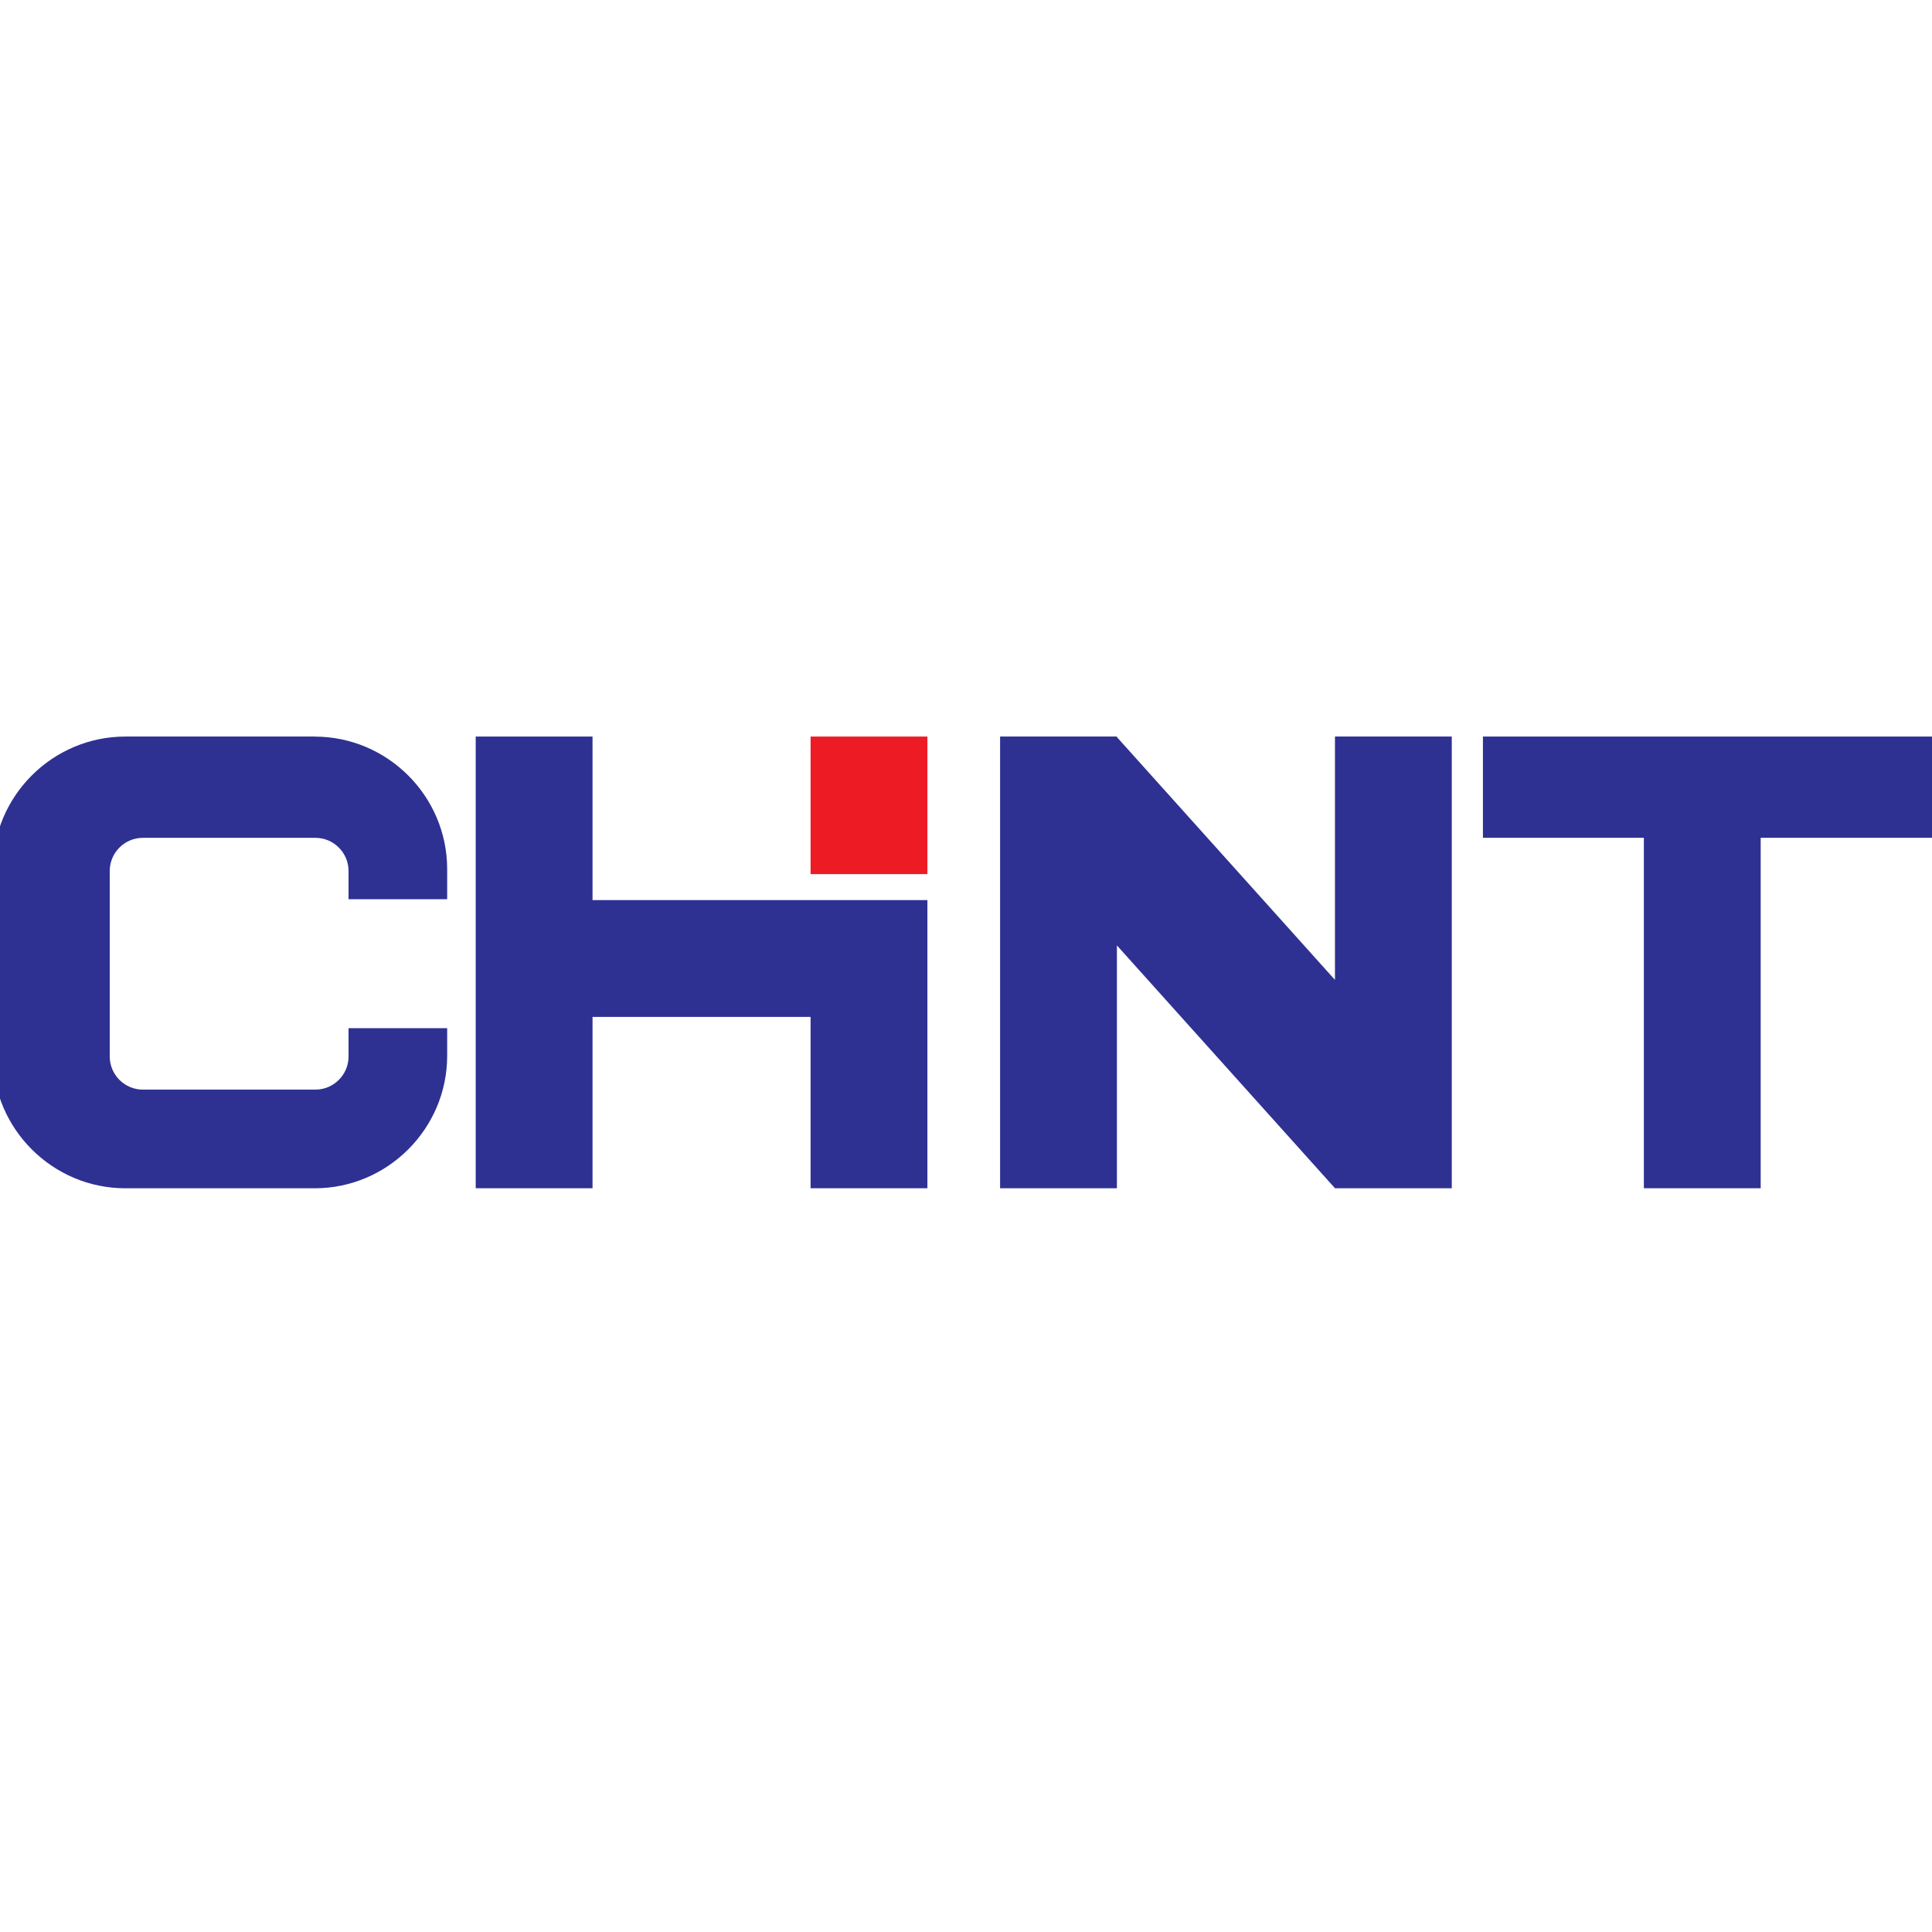
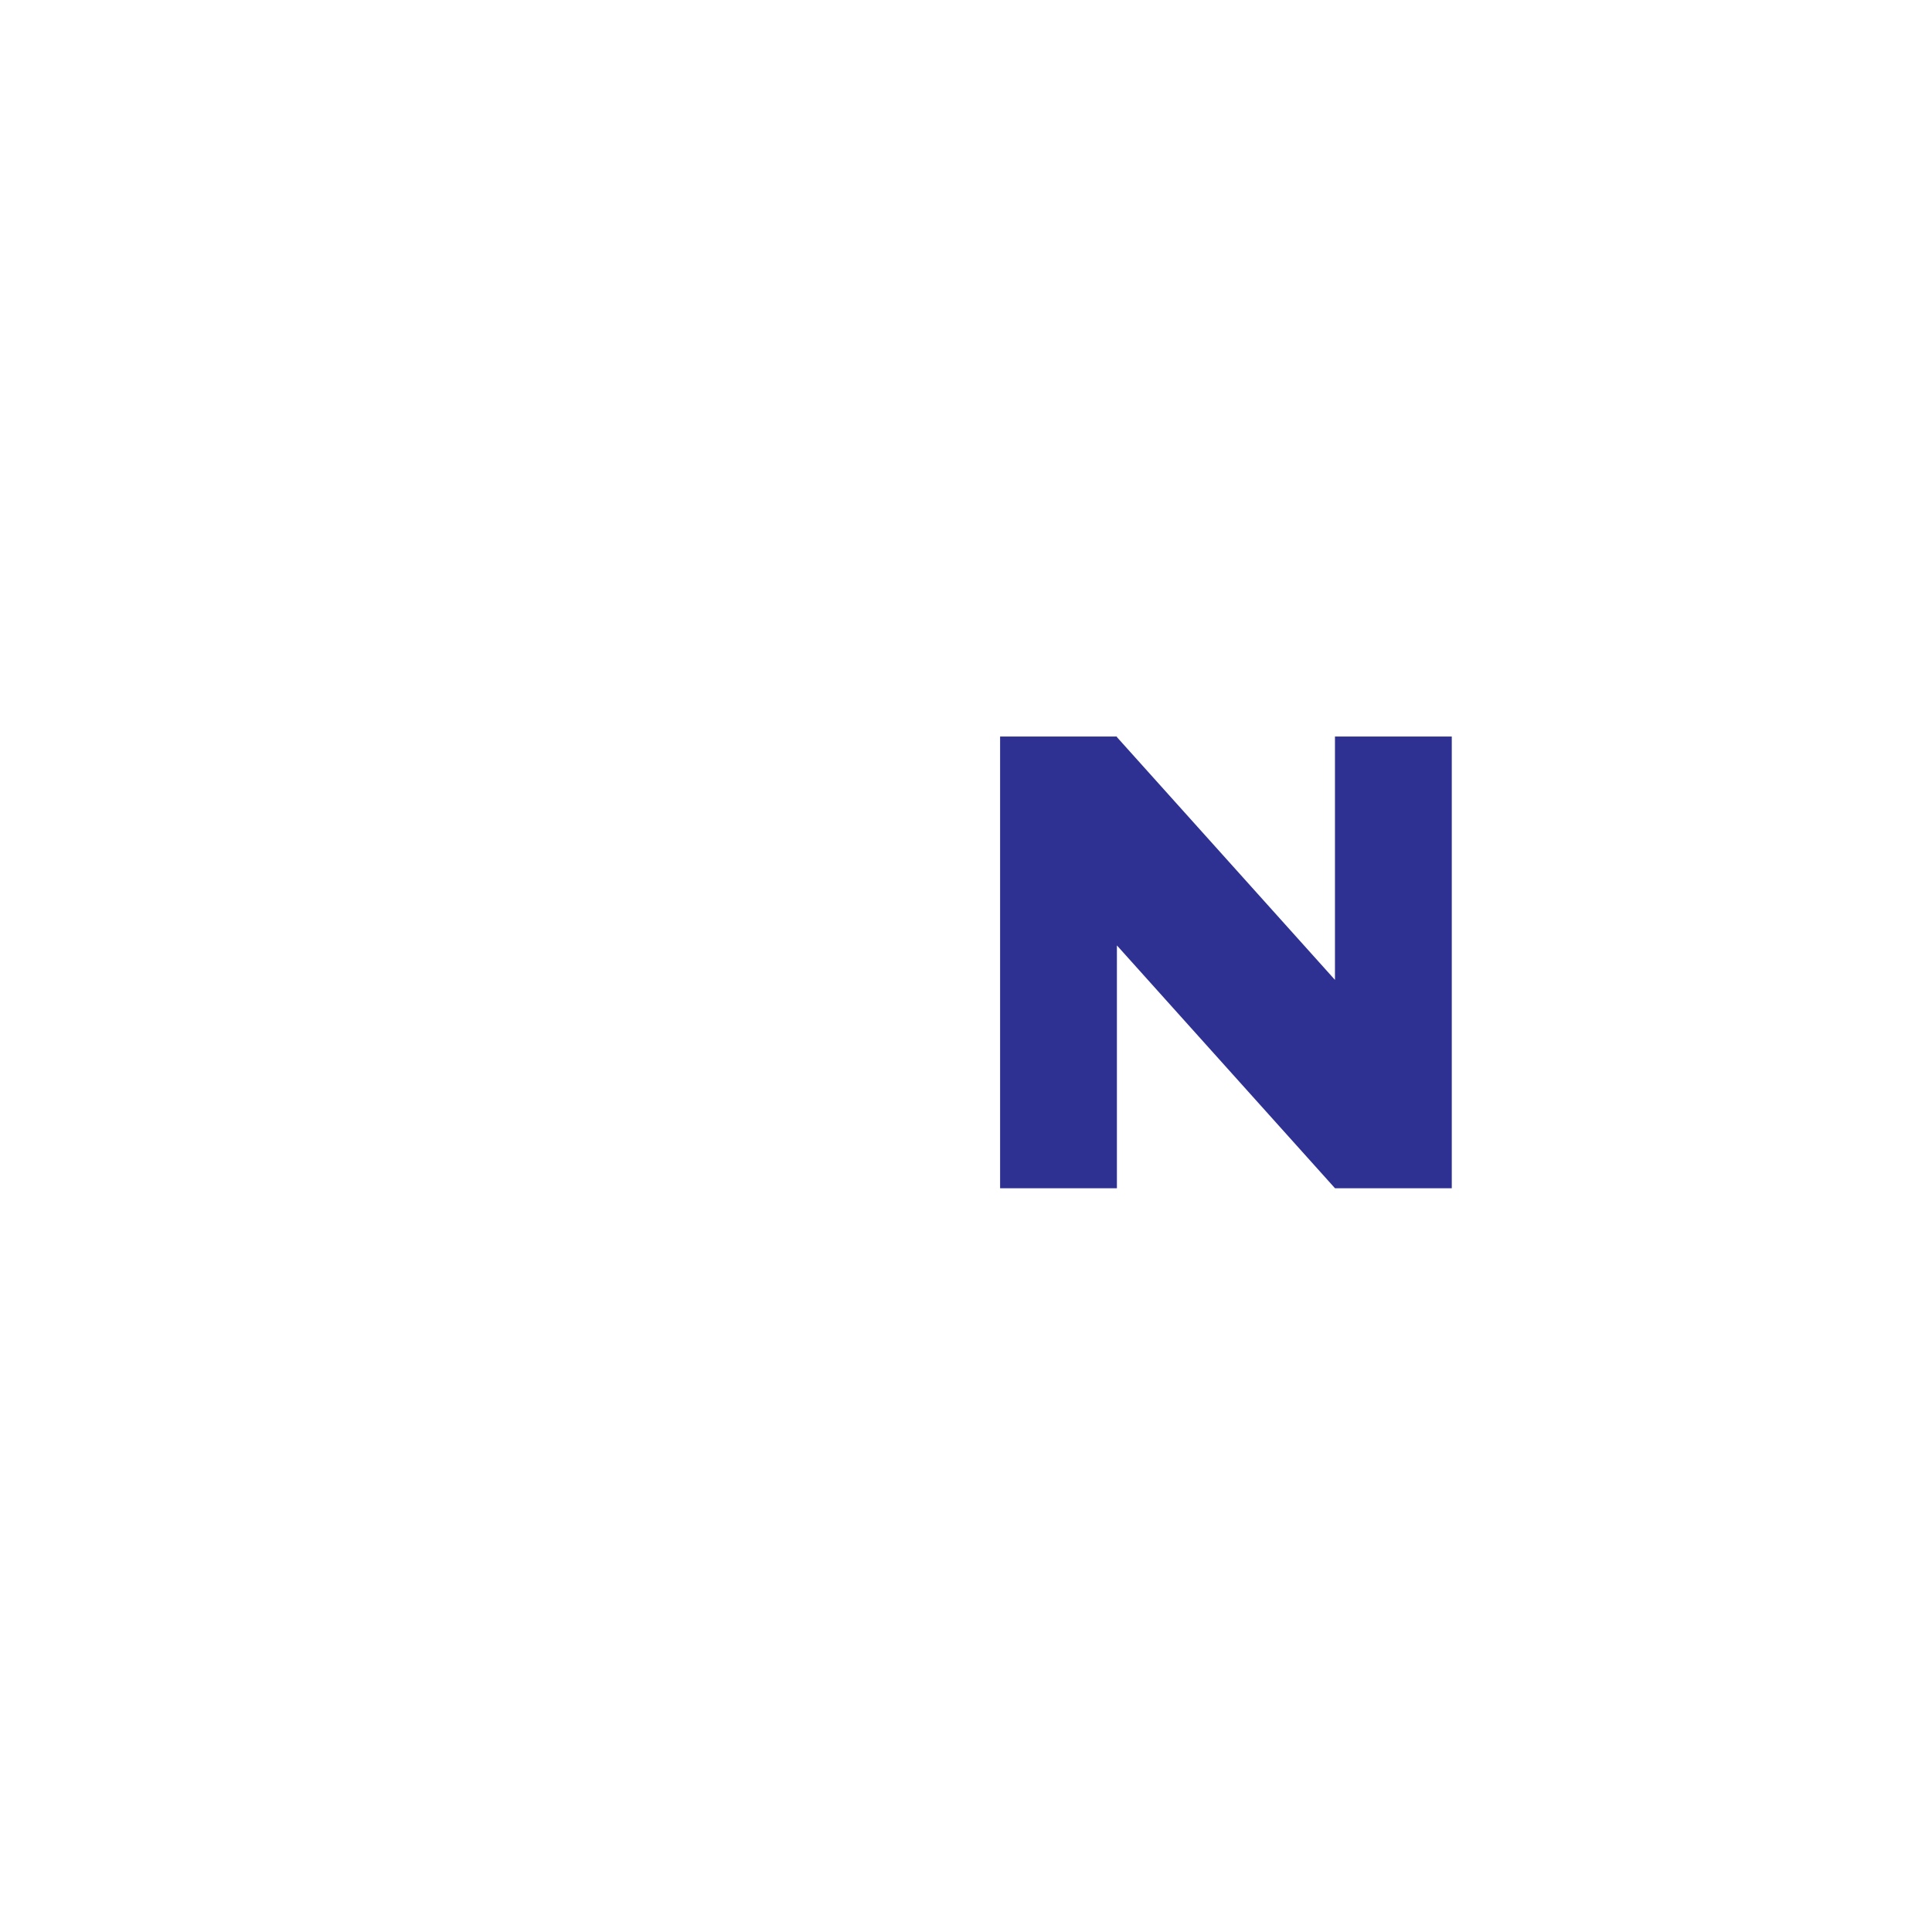
<svg xmlns="http://www.w3.org/2000/svg" width="267" height="267" viewBox="0 0 267 267" fill="none">
  <g clip-path="url(#clip0_2475_242)">
-     <path d="M128.165 101.791H112.021V120.803H128.165V101.791Z" fill="#ED1C24" />
-     <path d="M81.887 124.392V101.791H65.743V164.213H81.887V140.536H112.022V164.213H128.165V124.392H112.022H81.887Z" fill="#2E3192" />
-     <path d="M243.324 101.791H227.18H204.939V115.782H227.18V164.213H243.324V115.782H267.001V101.791H243.324Z" fill="#2E3192" />
    <path d="M184.49 135.418L154.356 101.867V101.791H154.286H138.212V164.213H154.356V130.656L184.49 164.208V164.213H184.496H200.634V101.791H184.49V135.418Z" fill="#2E3192" />
-     <path d="M43.492 101.791H17.318C7.249 101.791 -0.989 110.03 -0.989 120.098V145.912C-0.989 155.98 7.249 164.219 17.318 164.219H43.492C53.56 164.219 61.799 155.98 61.799 145.912V142.097H48.168V146.009C48.168 148.527 46.107 150.583 43.594 150.583H19.739C17.221 150.583 15.165 148.522 15.165 146.009V120.362C15.165 117.843 17.226 115.788 19.739 115.788H43.594C46.112 115.788 48.168 117.849 48.168 120.362V124.274H61.799V120.104C61.799 110.035 53.56 101.797 43.492 101.797V101.791Z" fill="#2E3192" />
  </g>
  <defs>
    <clipPath id="clip0_2475_242">
      <rect width="267" height="267" fill="white" />
    </clipPath>
  </defs>
</svg>